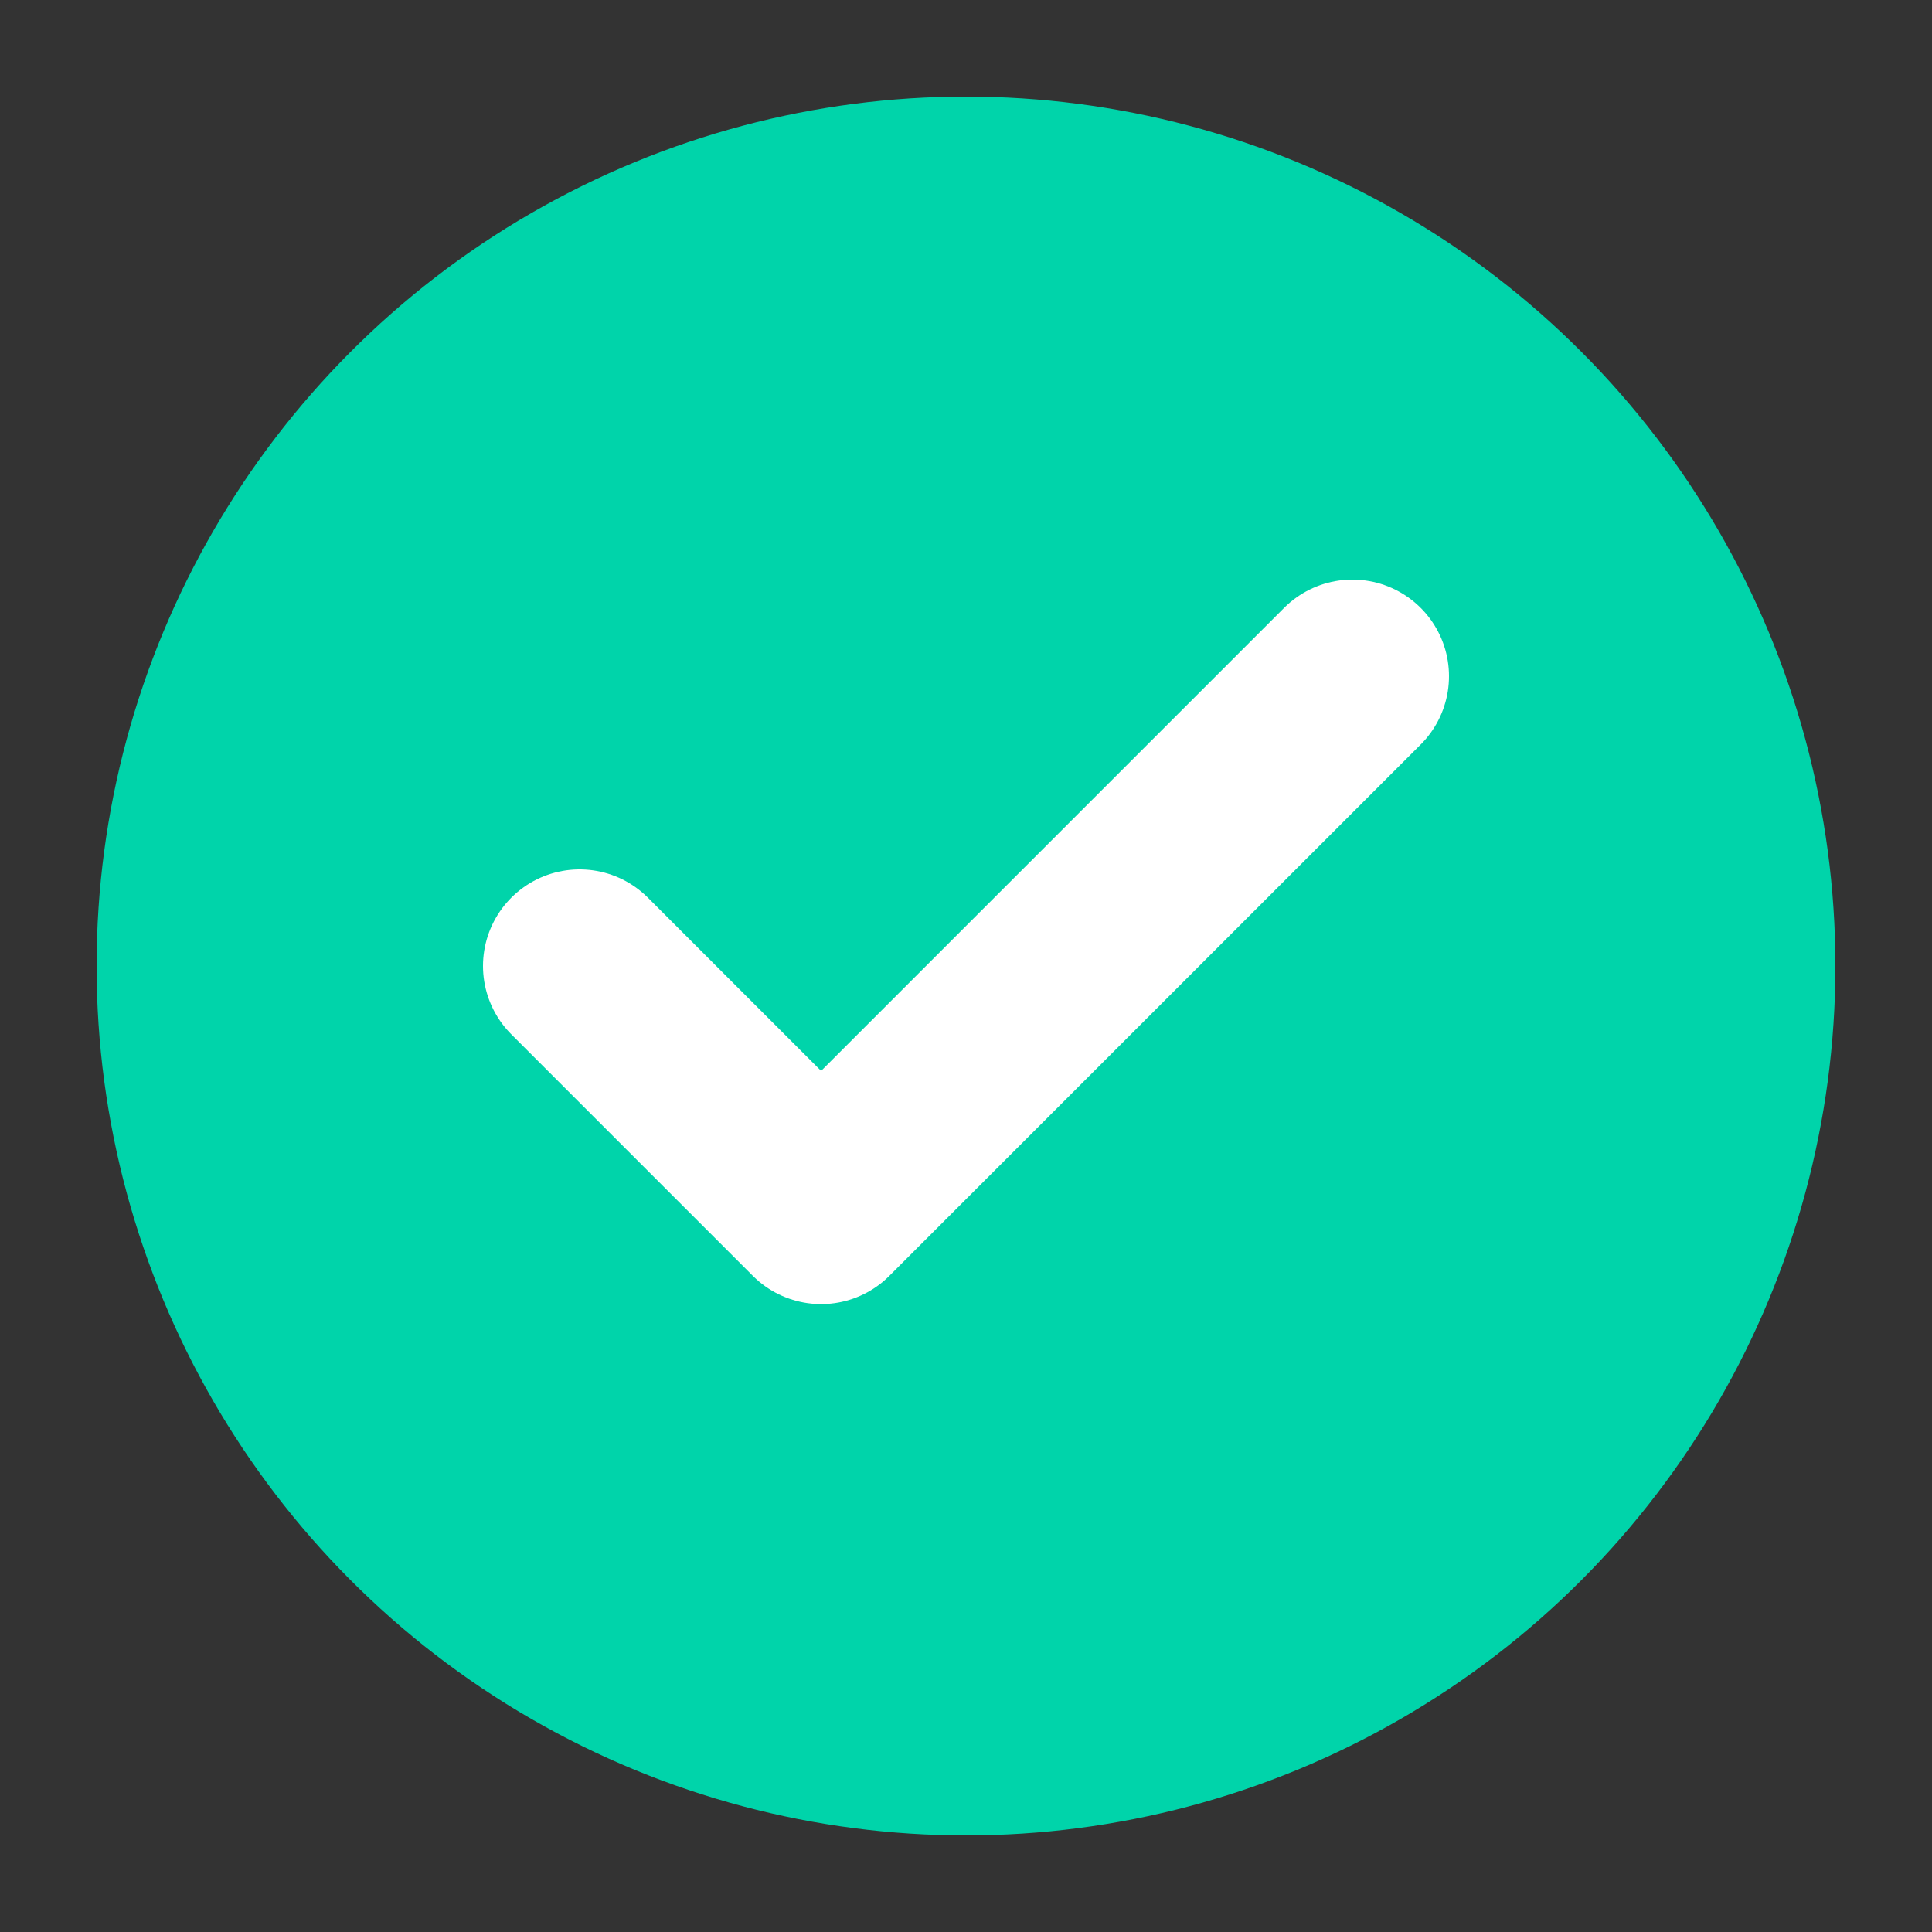
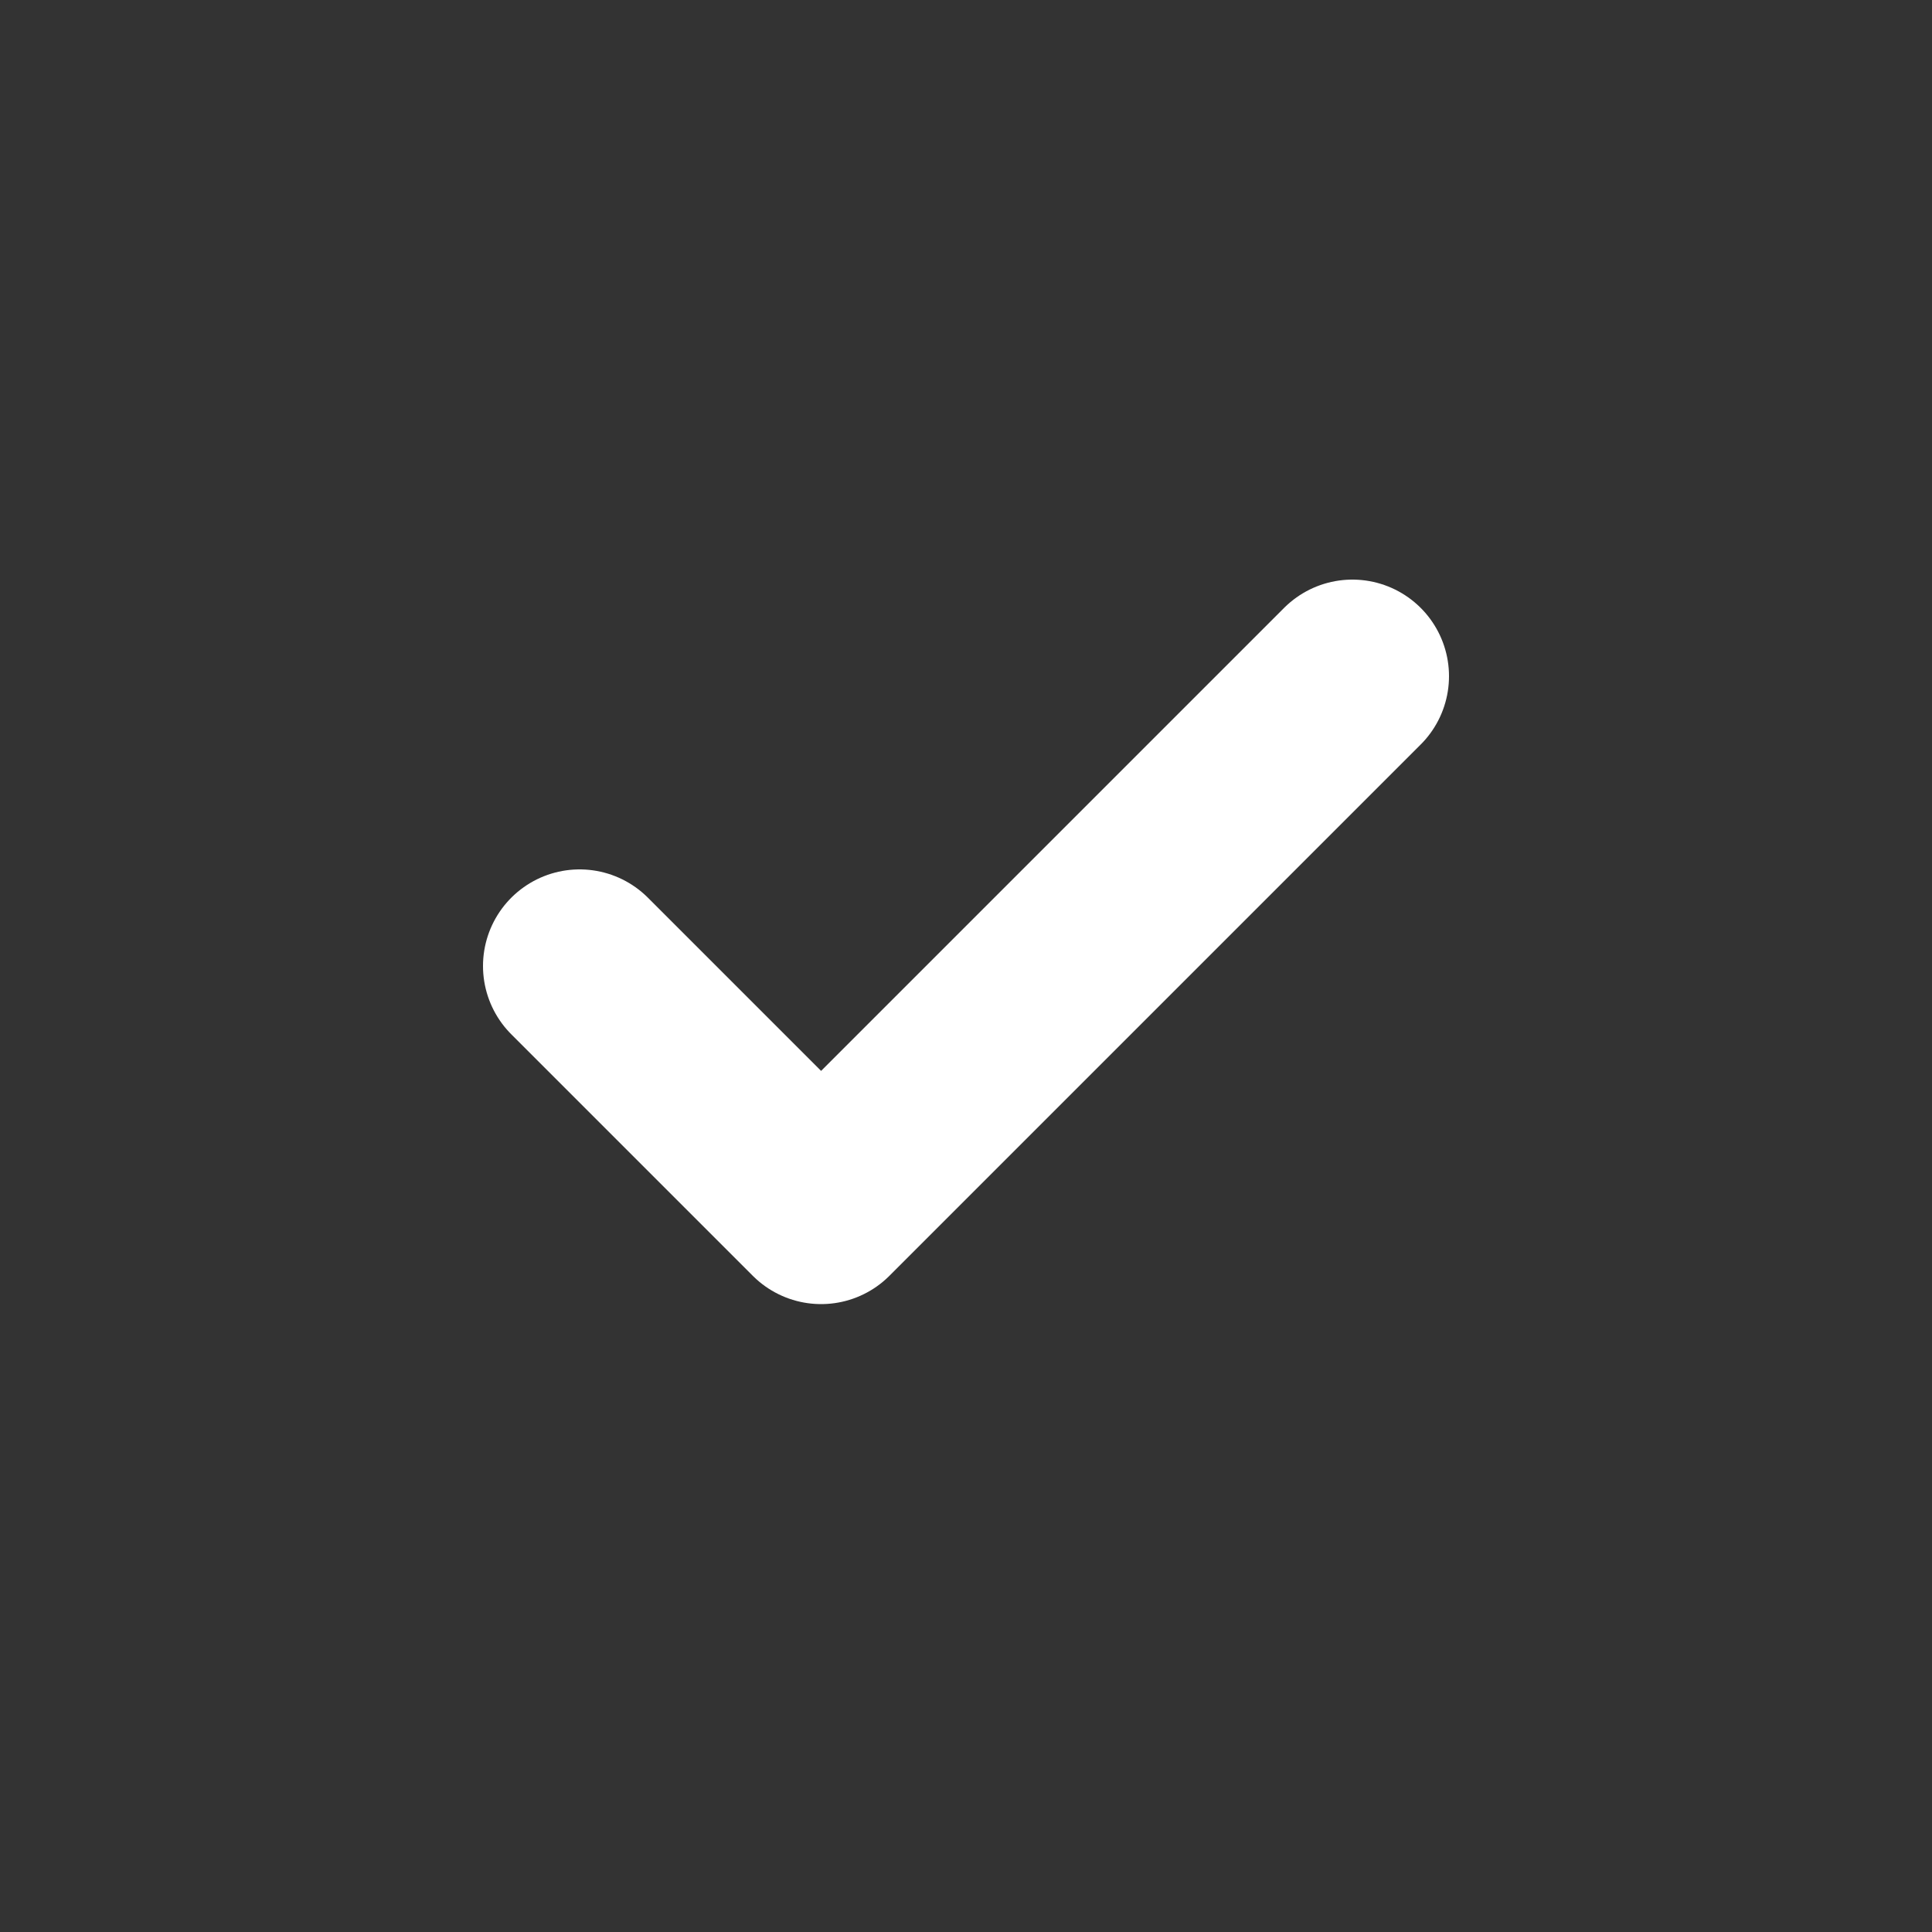
<svg xmlns="http://www.w3.org/2000/svg" width="20" height="20" viewBox="0 0 20 20" fill="none">
  <rect x="0" y="0" width="20" height="20" fill="#333333" stroke="none" />
-   <circle cx="10" cy="10" r="9" fill="#00d4aa" />
  <path d="M6 10 L8.5 12.5 L14 7" stroke="white" stroke-width="2" fill="none" stroke-linecap="round" stroke-linejoin="round" />
</svg>